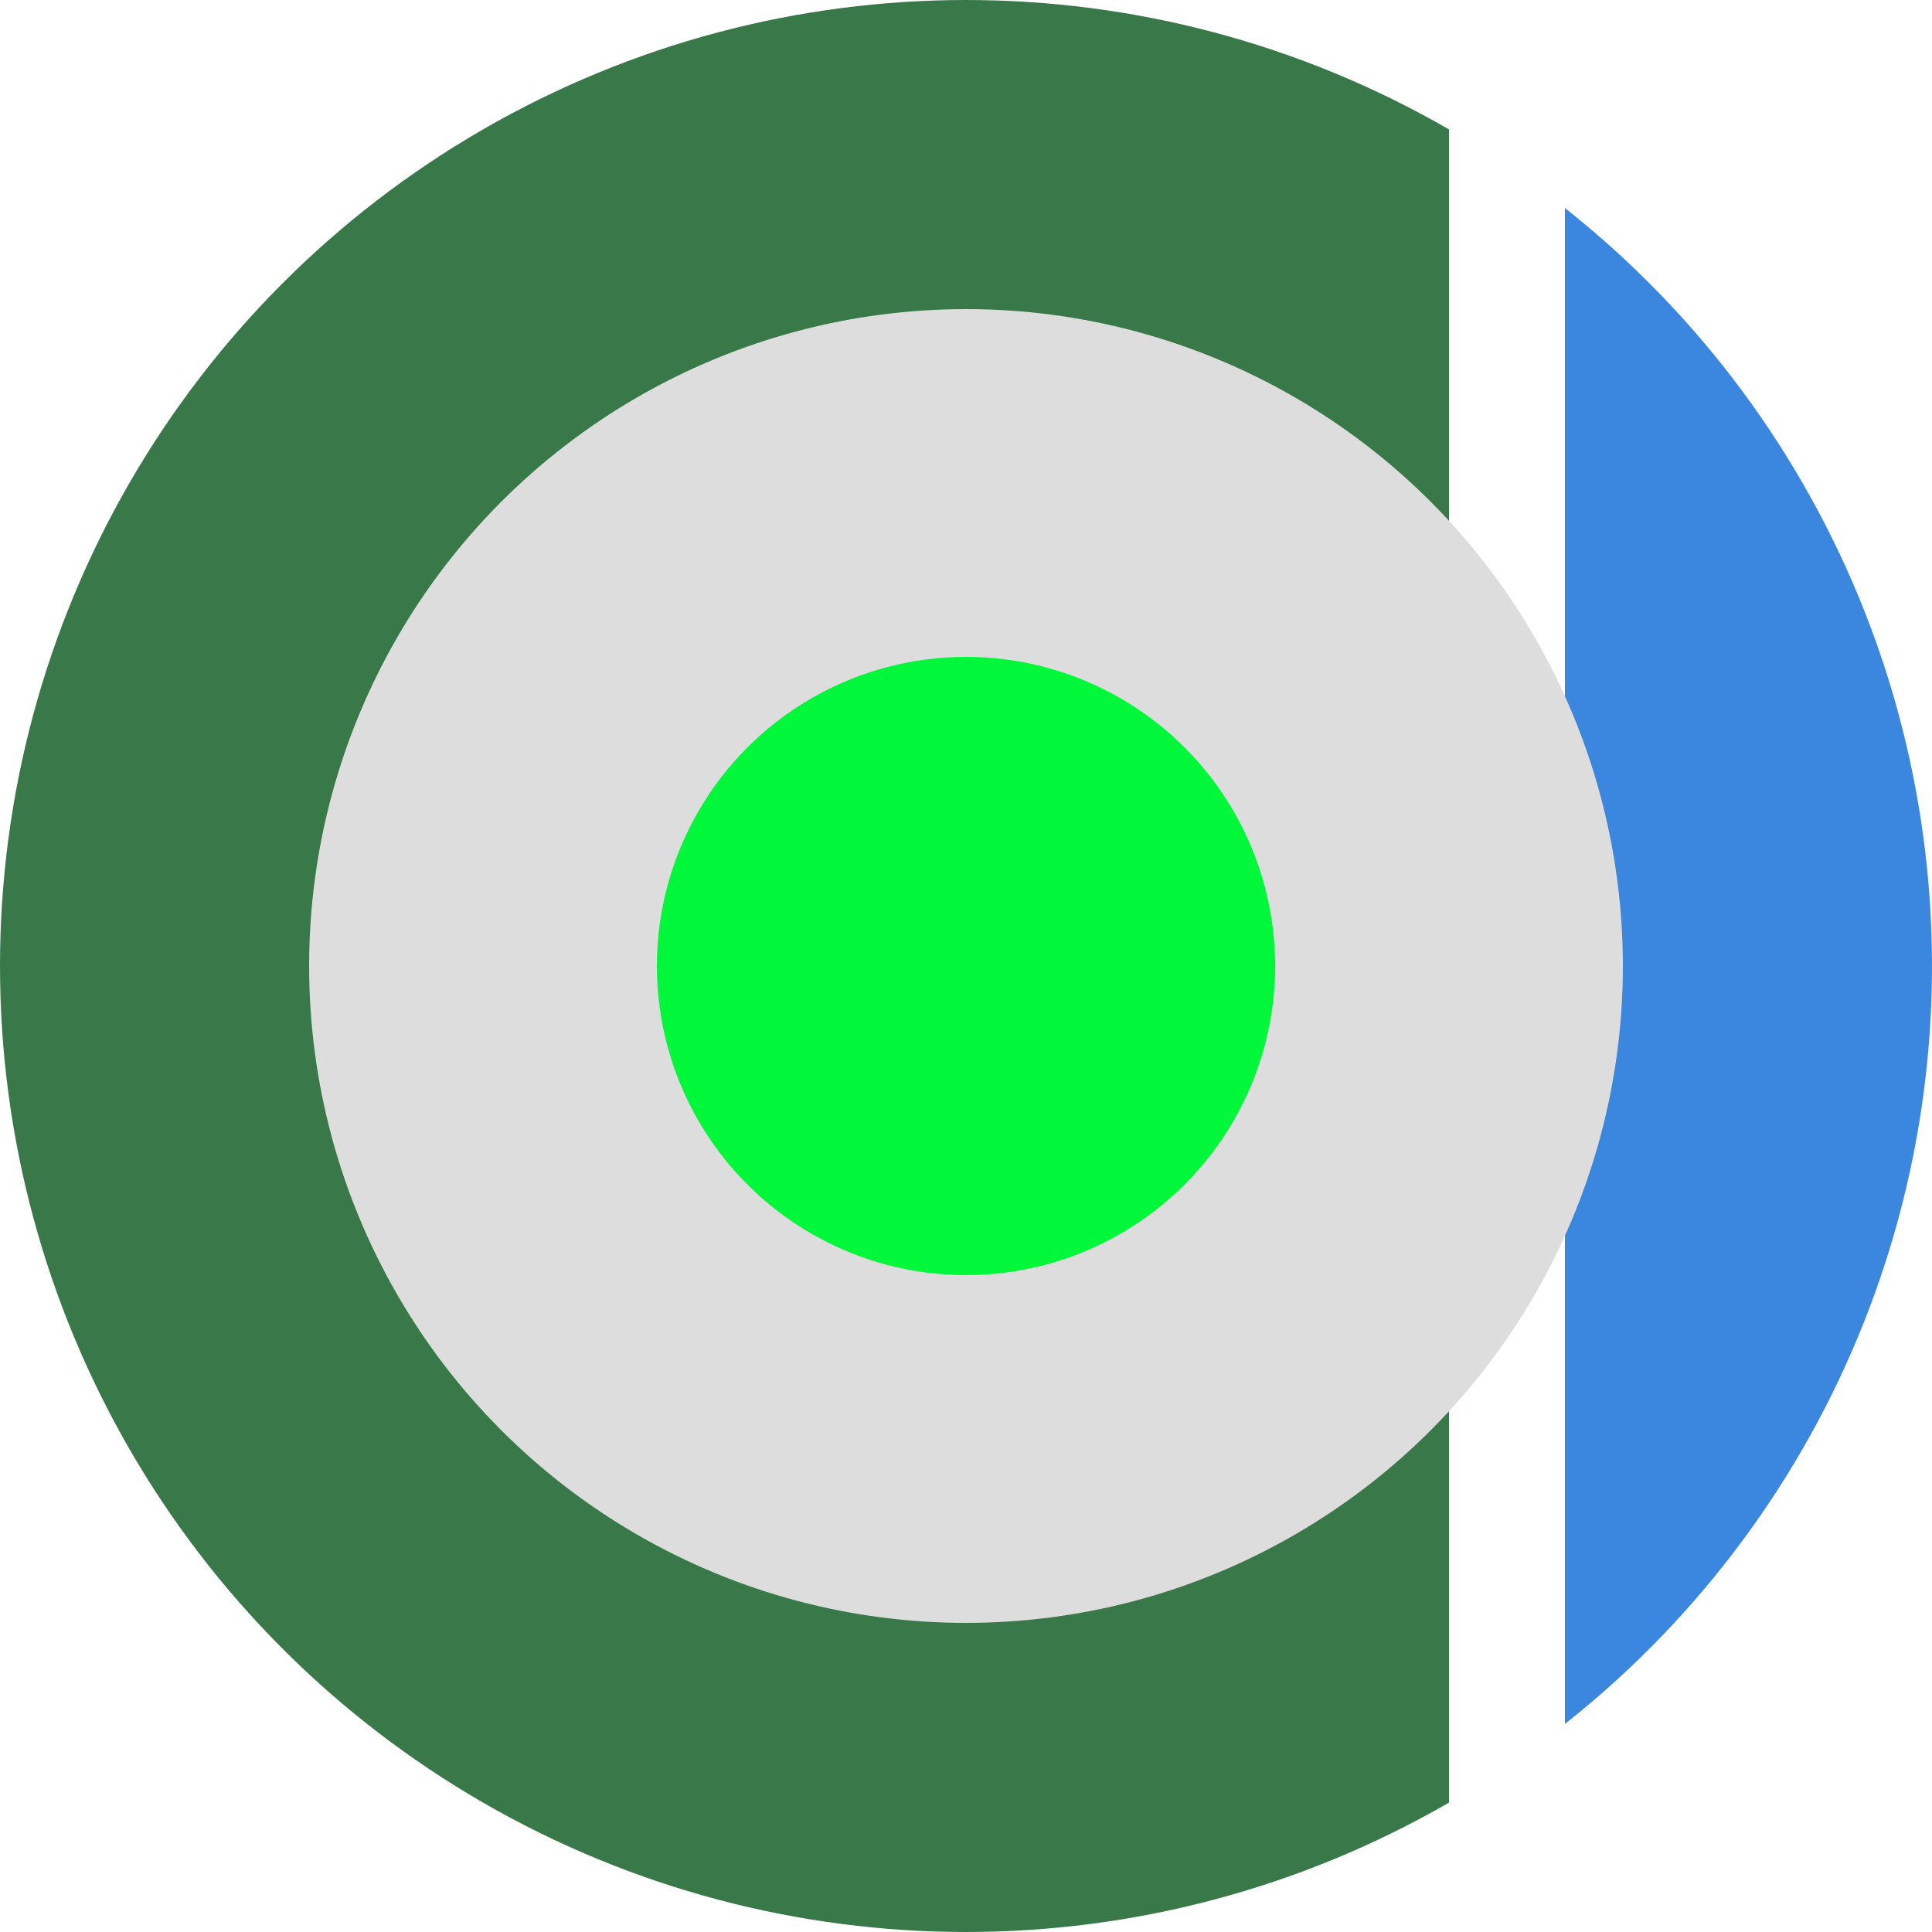
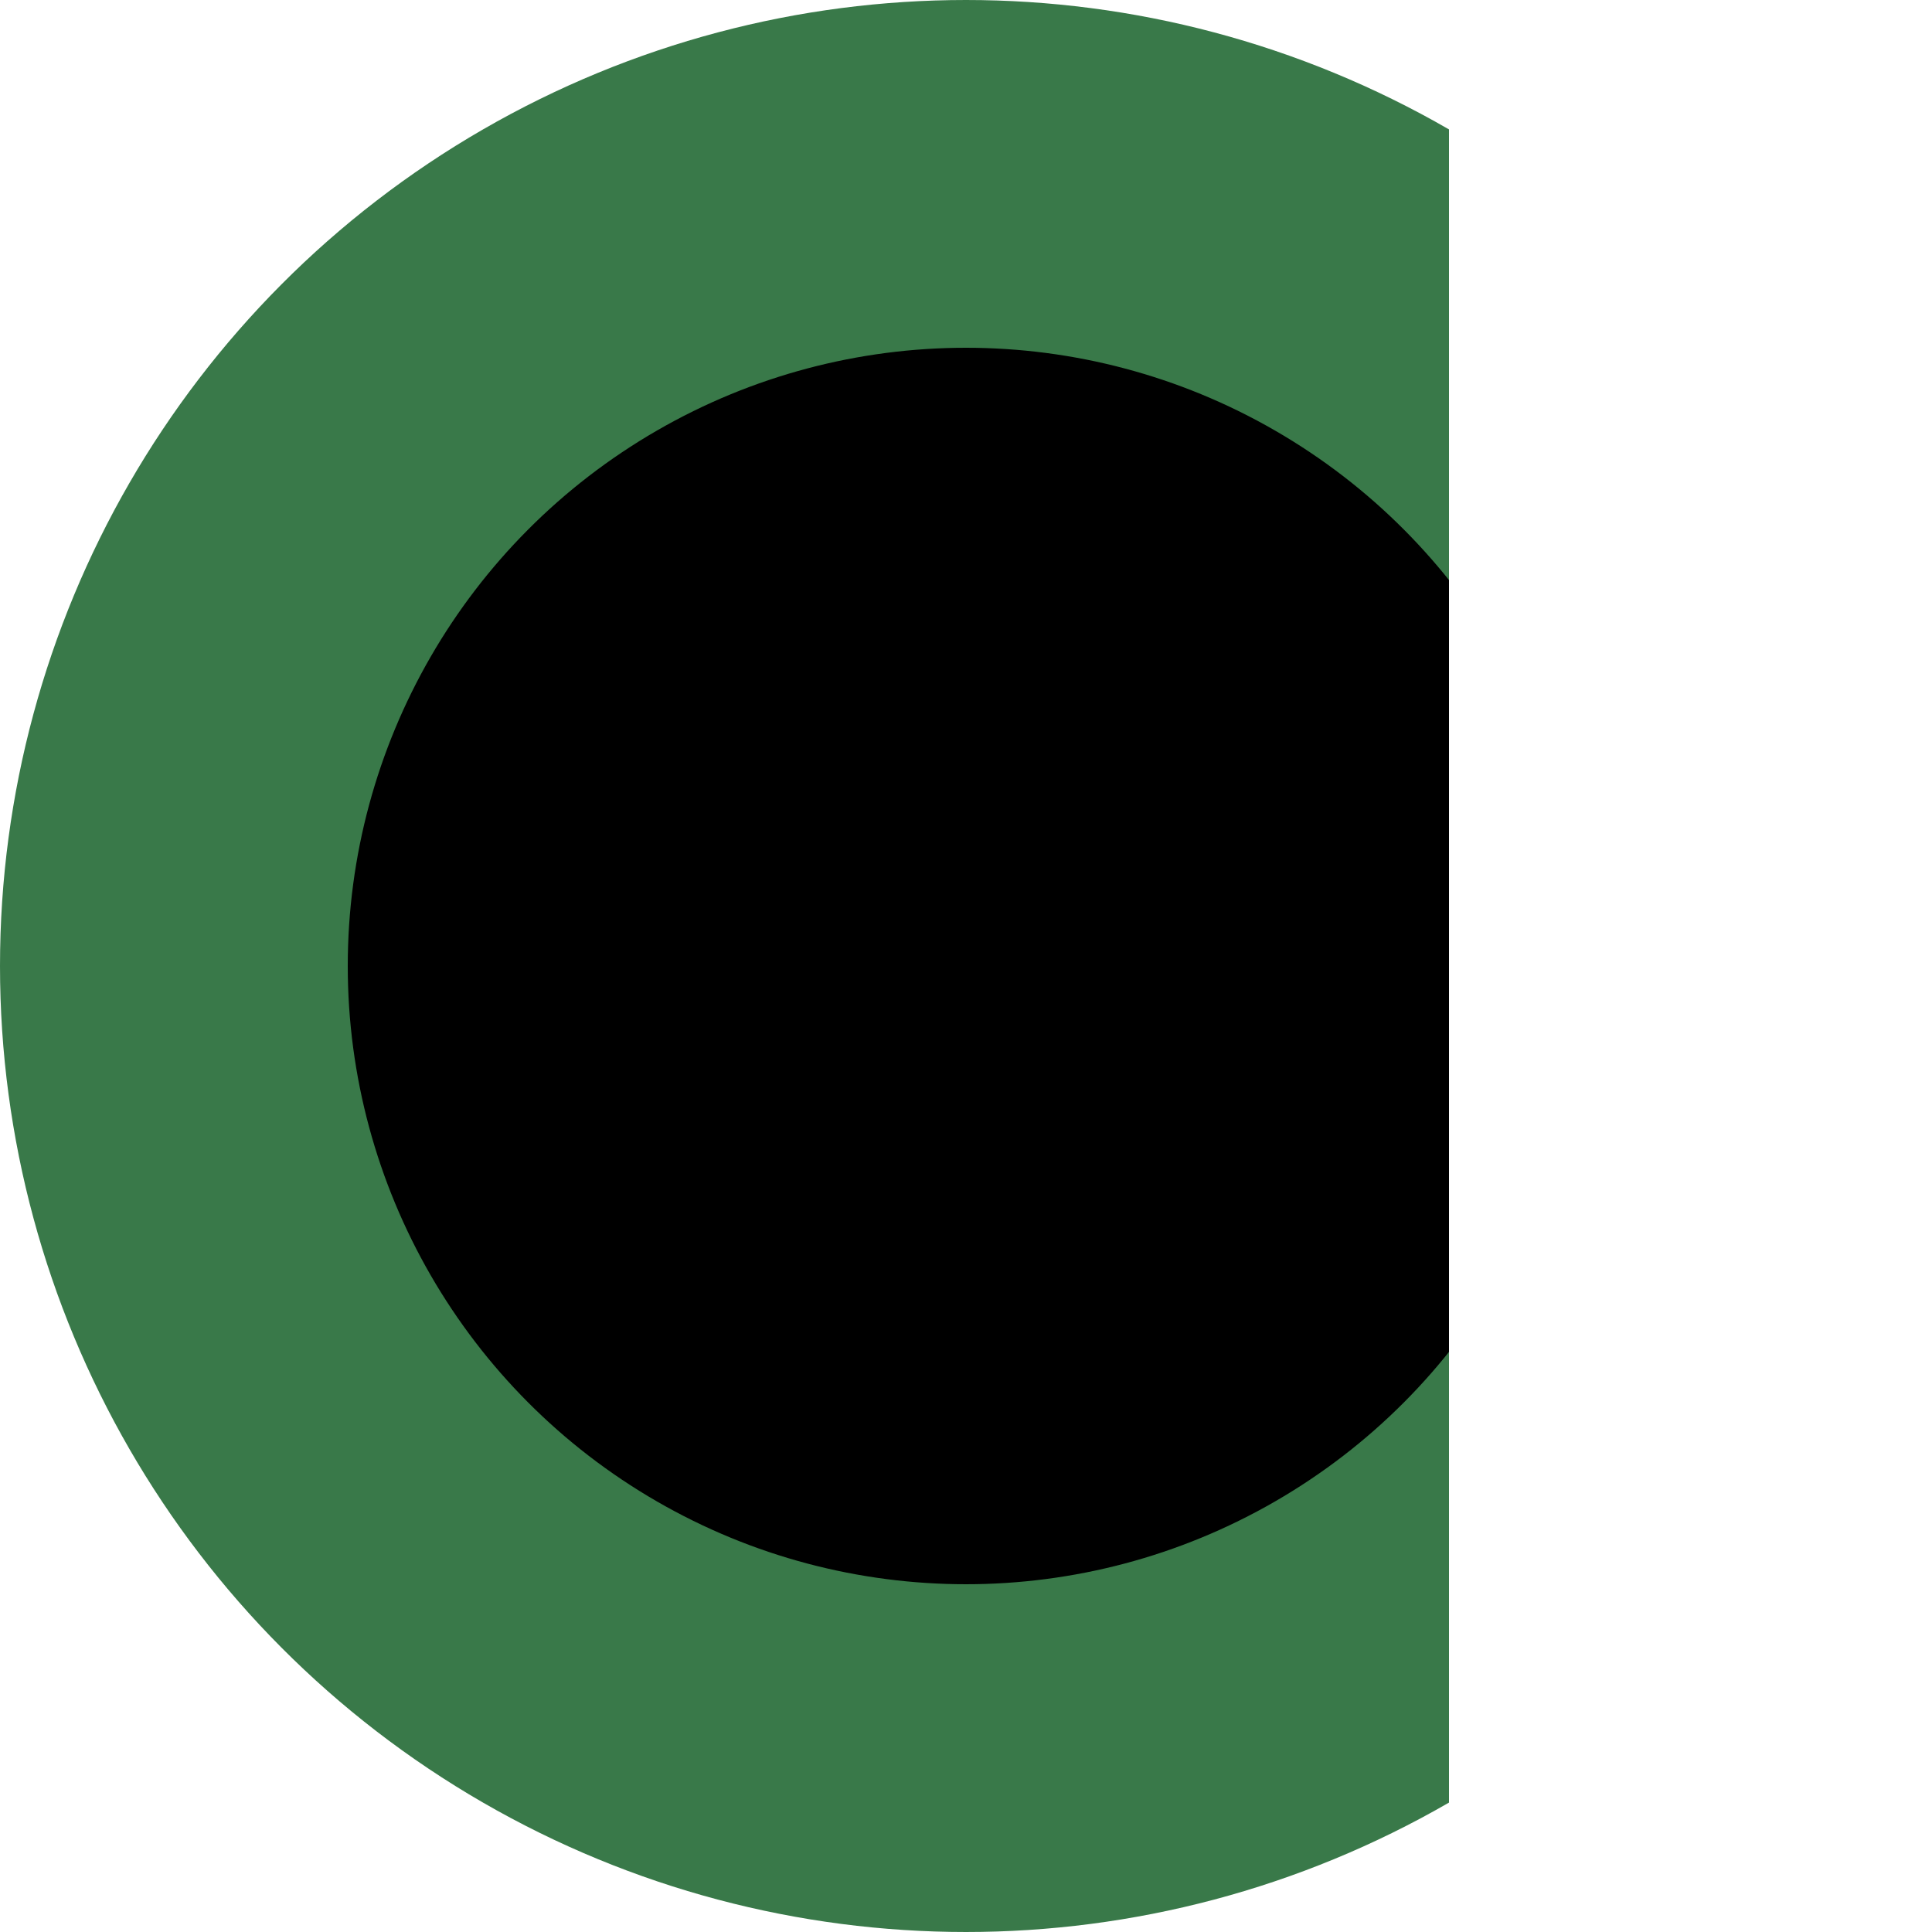
<svg xmlns="http://www.w3.org/2000/svg" height="256" width="256">
  <defs>
    <clipPath id="cut-off-right">
      <rect x="0" y="0" width="192" height="256" />
    </clipPath>
    <clipPath id="cut-off-left">
-       <rect x="207.36" y="0" width="48.64" height="256" />
-     </clipPath>
+       </clipPath>
  </defs>
  <circle cx="128" cy="128" r="104.96" stroke="#397949" stroke-width="46.08" clip-path="url(#cut-off-right)" />
-   <circle cx="128" cy="128" r="104.96" stroke="#3b87df" stroke-width="46.08" clip-path="url(#cut-off-left)" />
-   <circle cx="128" cy="128" r="87.04" fill="#dddddd" />
-   <circle cx="128" cy="128" r="40.96" fill="#00f73a" />
</svg>